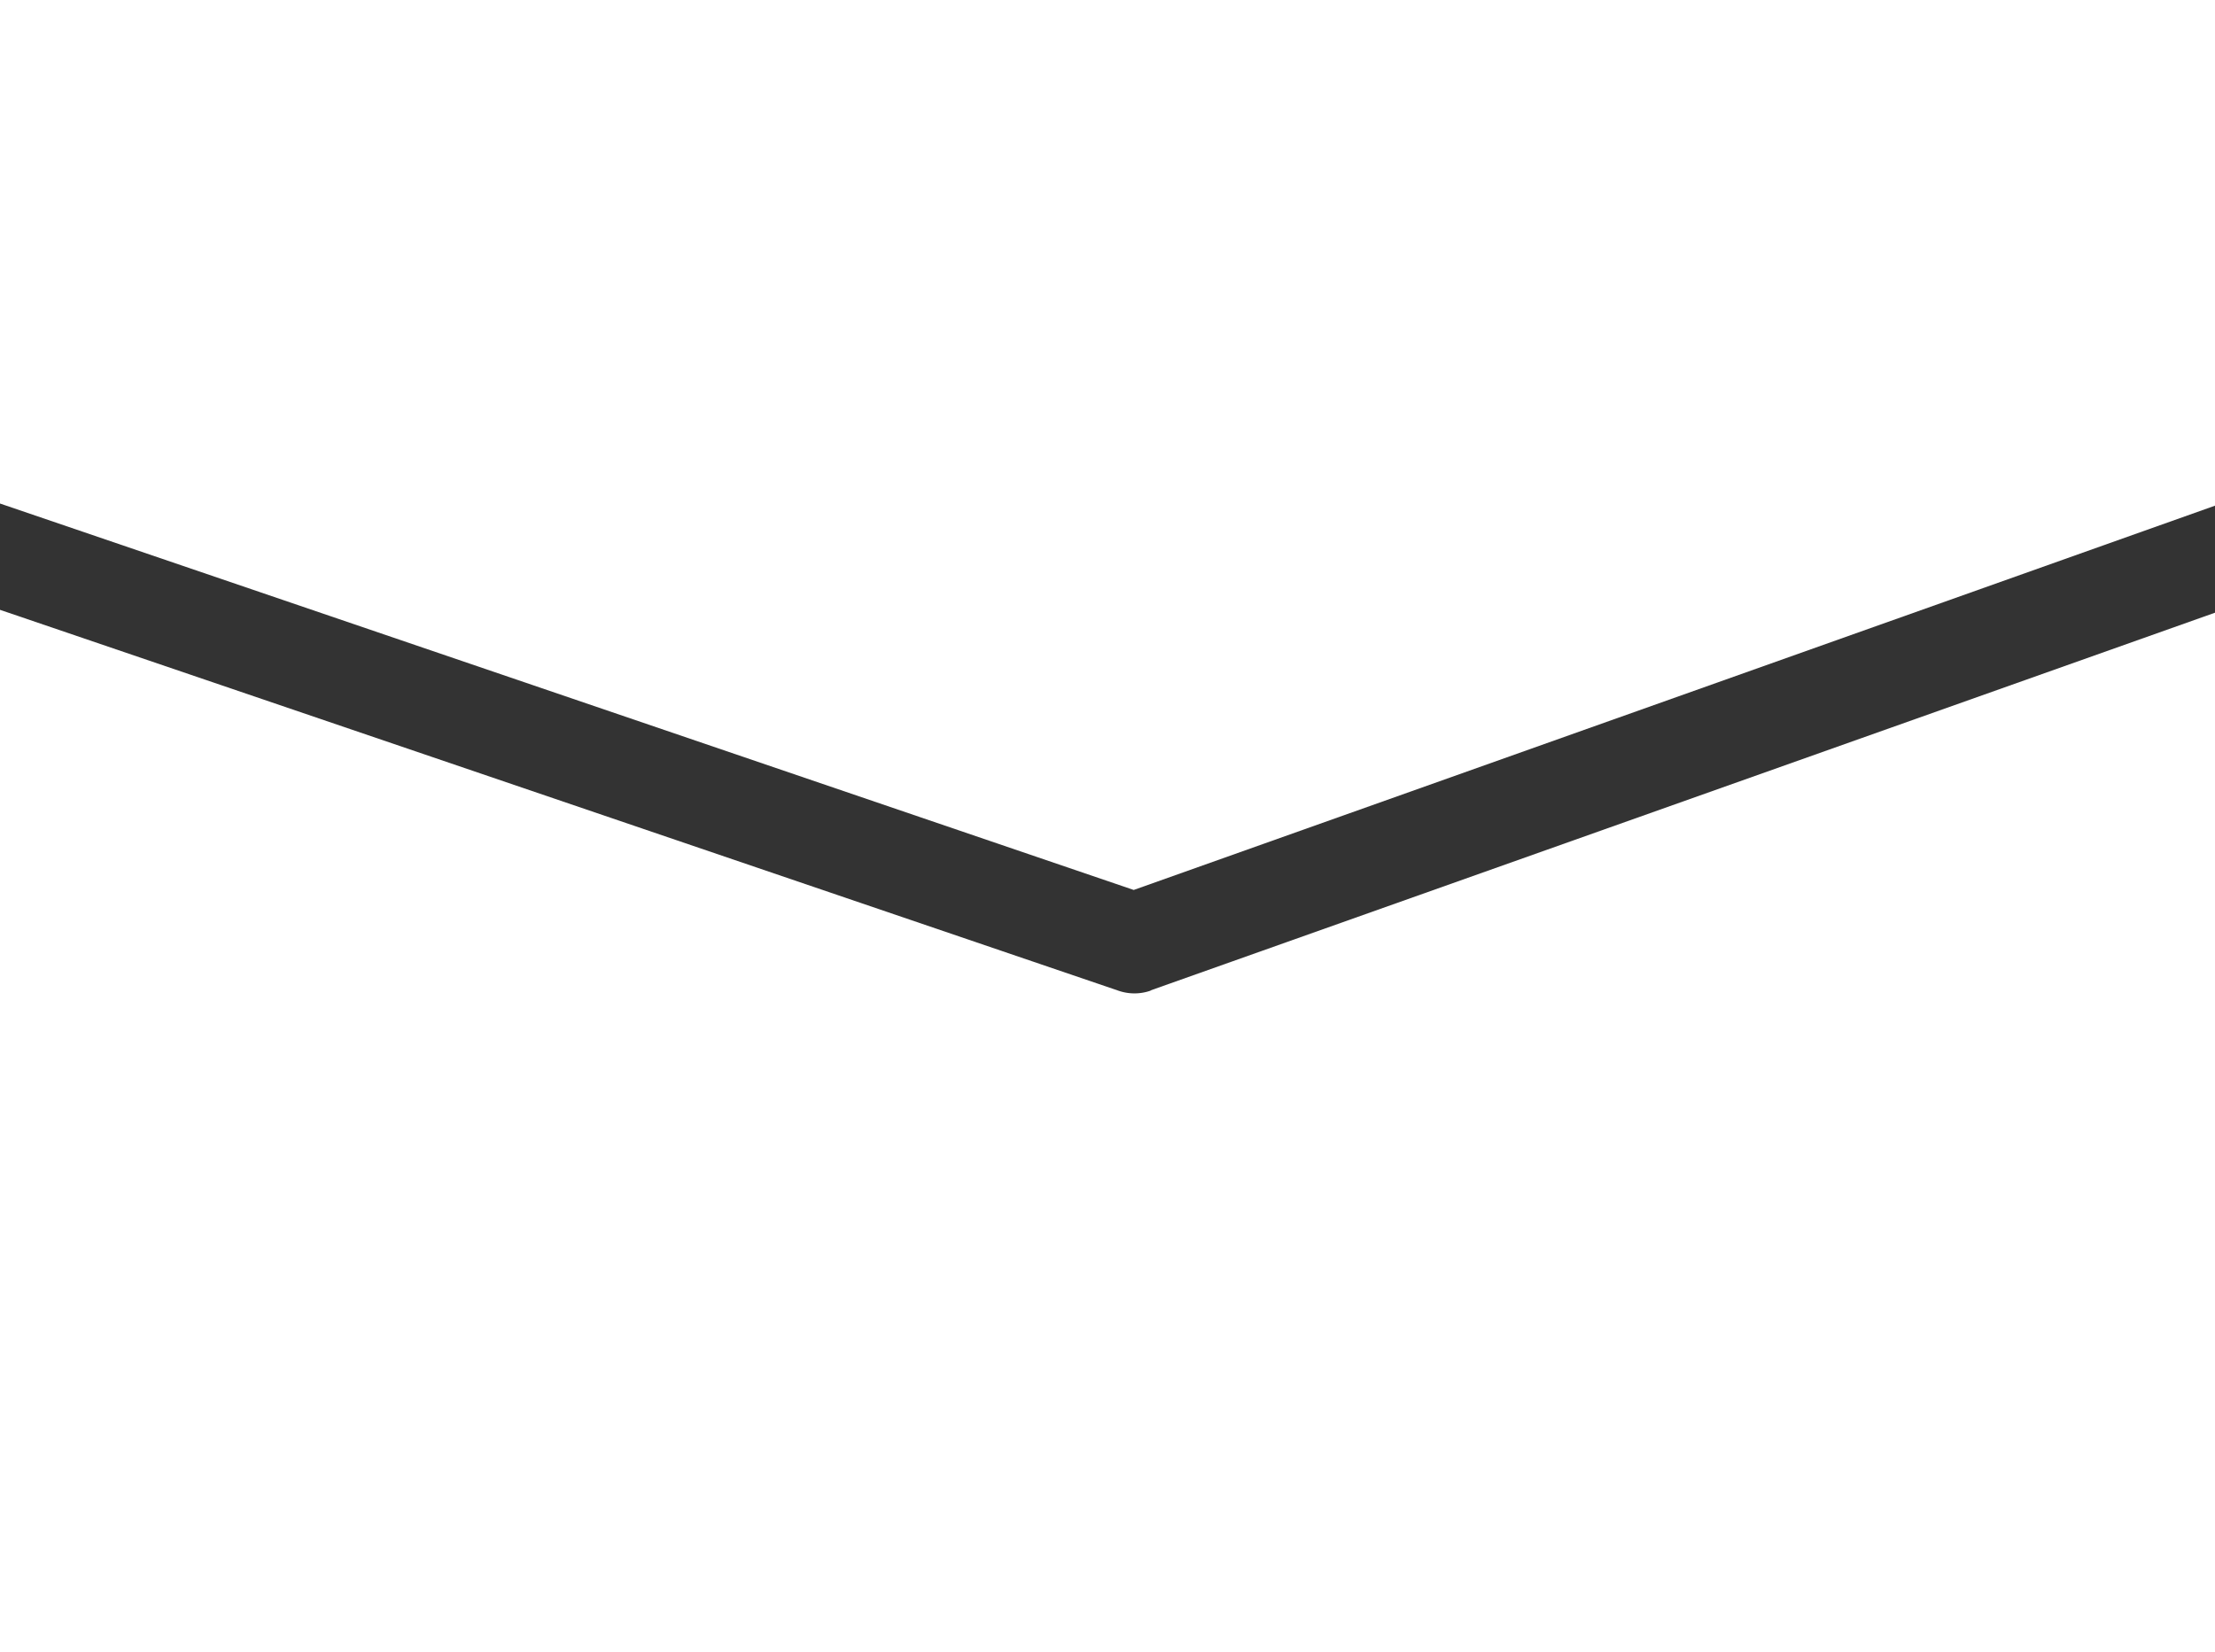
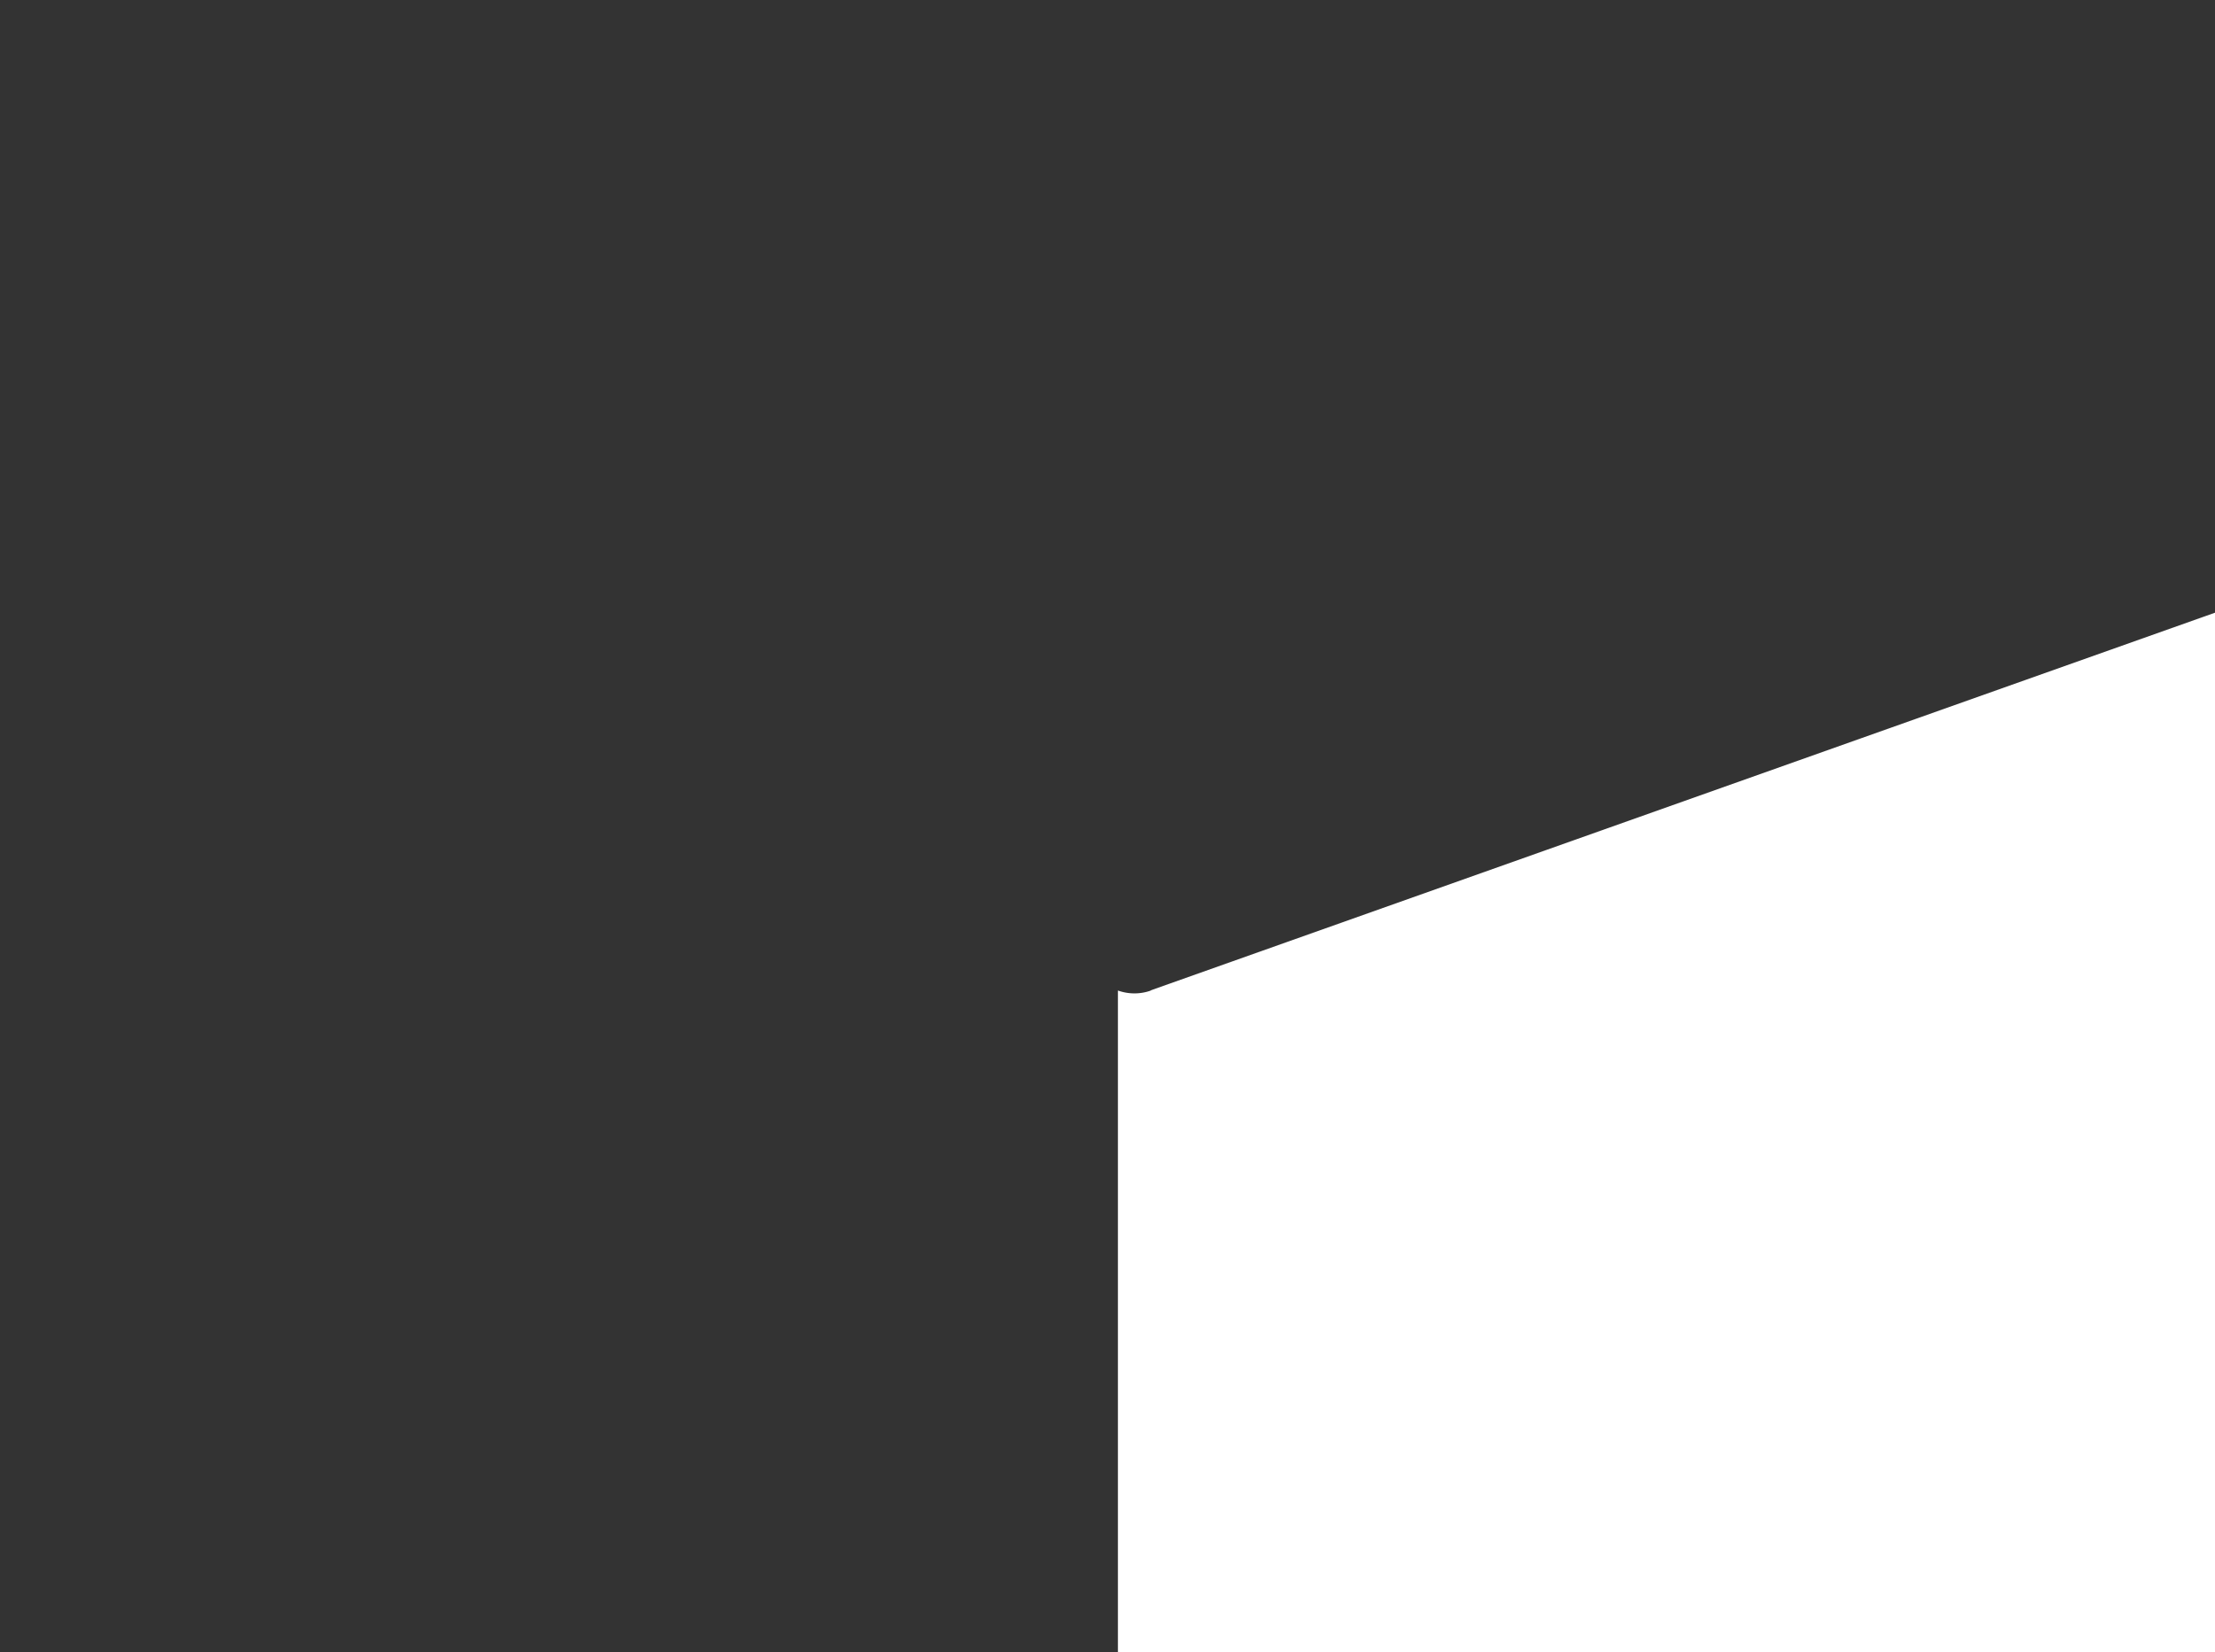
<svg xmlns="http://www.w3.org/2000/svg" id="レイヤー_1" data-name="レイヤー 1" width="30.83" height="23" viewBox="0 0 30.83 23">
  <rect x="0" y="0" width="30.83" height="23" fill="#333333" stroke="none" />
  <g id="グループ_3079" data-name="グループ 3079">
-     <path id="パス_7007" data-name="パス 7007" d="M15.78,12.39,30.83,7.04V0H0V7.01Z" fill="#fff" />
-     <path id="パス_7008" data-name="パス 7008" d="M16.02,13.79a.681.681,0,0,1-.46,0L0,8.49V23H30.83V8.53L16.01,13.79Z" fill="#fff" />
+     <path id="パス_7008" data-name="パス 7008" d="M16.02,13.79a.681.681,0,0,1-.46,0V23H30.83V8.53L16.01,13.79Z" fill="#fff" />
  </g>
</svg>